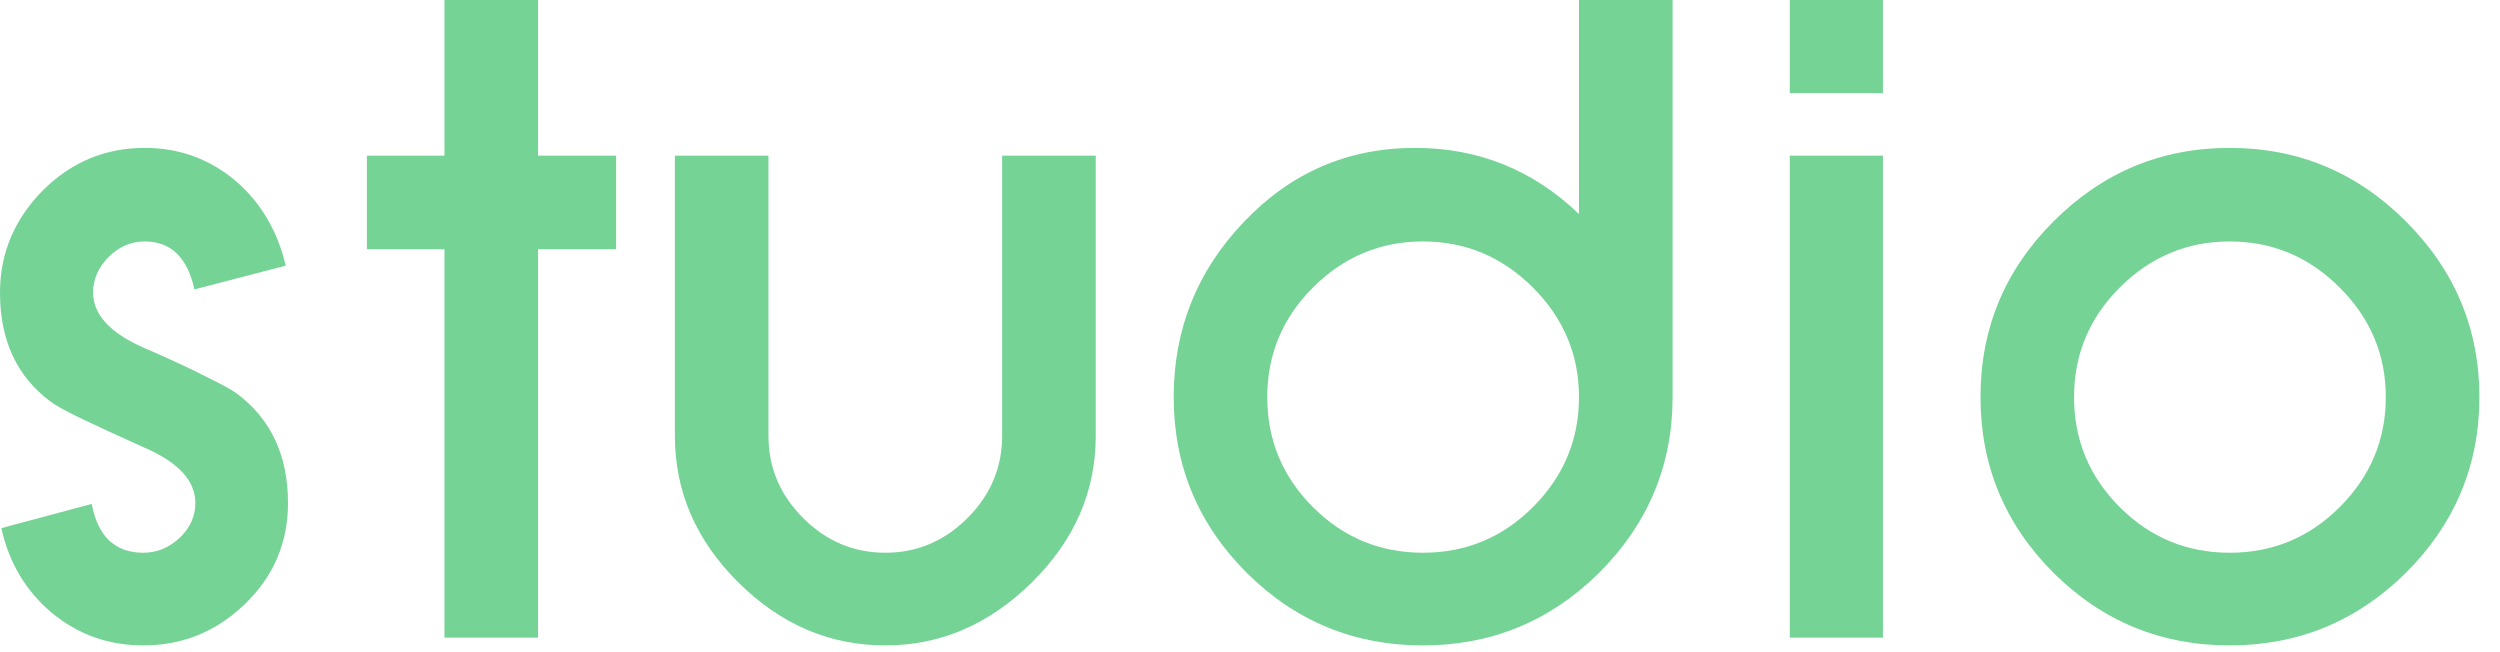
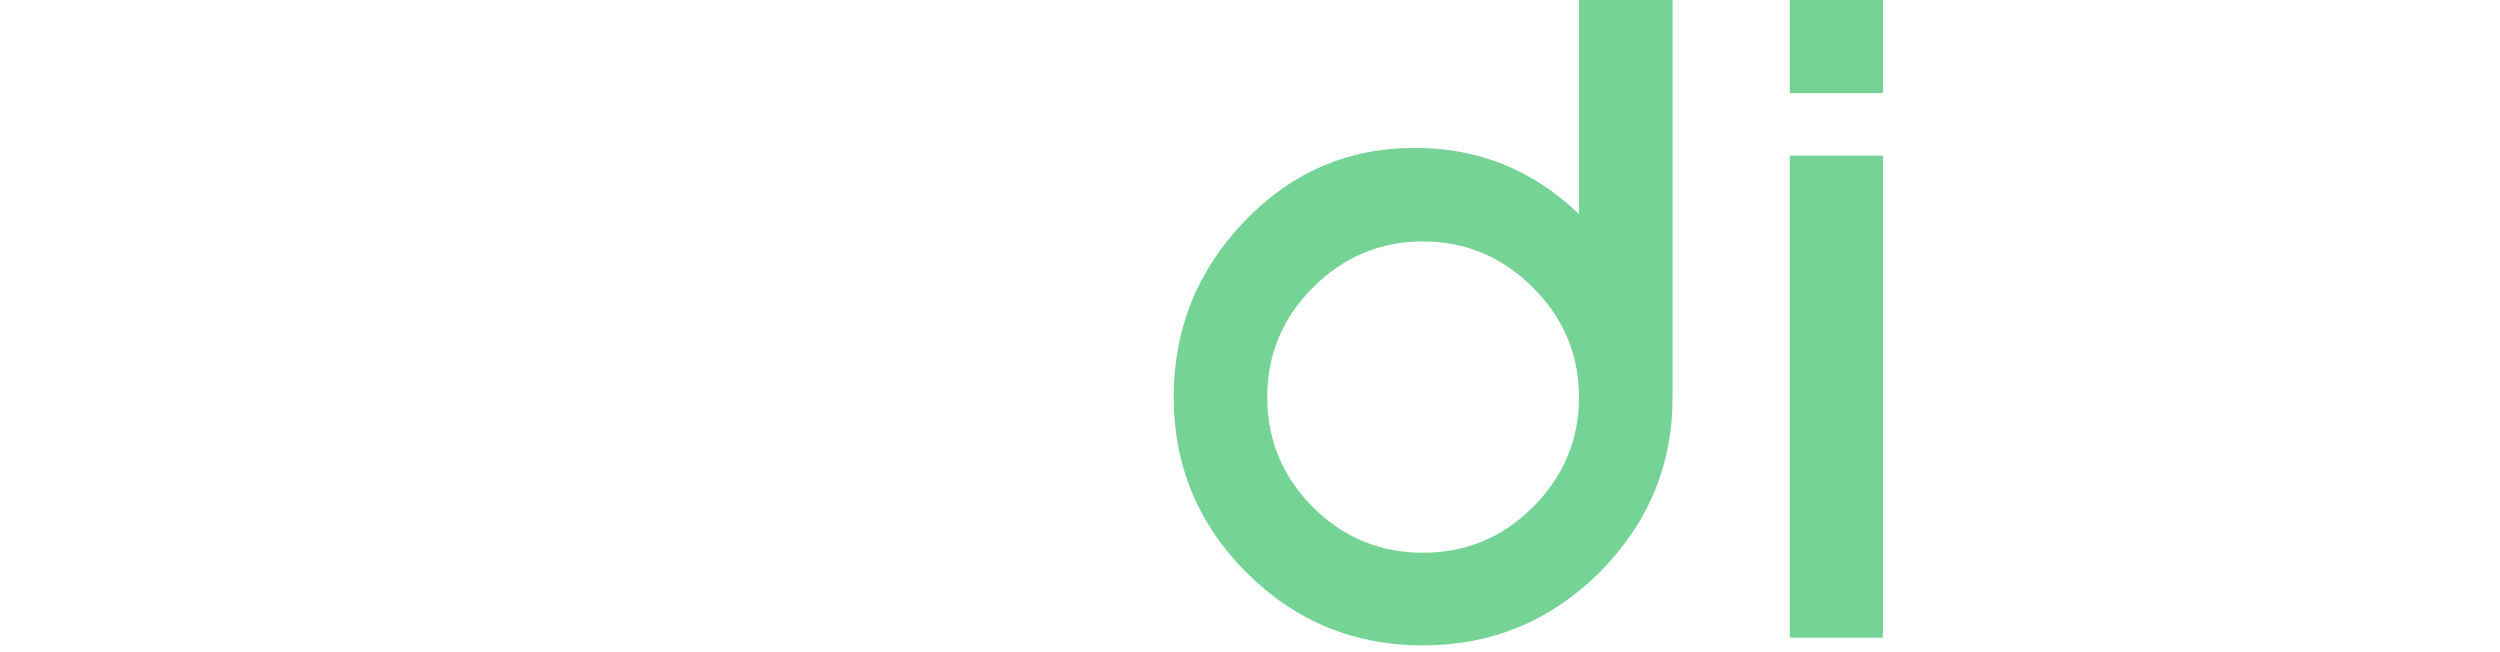
<svg xmlns="http://www.w3.org/2000/svg" width="115" height="30" viewBox="0 0 115 30" fill="none">
-   <path d="M109.747 18.267C109.747 16.321 109.041 14.641 107.627 13.227C106.213 11.814 104.526 11.107 102.567 11.107C100.607 11.107 98.921 11.814 97.507 13.227C96.107 14.627 95.407 16.307 95.407 18.267C95.407 20.24 96.107 21.927 97.507 23.327C98.906 24.726 100.593 25.426 102.567 25.426C104.54 25.426 106.227 24.726 107.627 23.327C109.041 21.913 109.747 20.226 109.747 18.267ZM114.052 18.267C114.052 21.402 112.925 24.096 110.671 26.35C108.418 28.576 105.716 29.689 102.567 29.689C99.403 29.689 96.702 28.576 94.462 26.35C92.223 24.11 91.103 21.416 91.103 18.267C91.103 15.117 92.223 12.423 94.462 10.183C96.716 7.93 99.417 6.803 102.567 6.803C105.716 6.803 108.418 7.93 110.671 10.183C112.925 12.437 114.052 15.131 114.052 18.267Z" fill="#74D395" />
  <path d="M82.331 4.283V0H86.614V4.283H82.331ZM82.331 29.331V7.16H86.614V29.331H82.331Z" fill="#74D395" />
  <path d="M72.634 18.267C72.634 16.321 71.927 14.641 70.514 13.227C69.1 11.814 67.413 11.107 65.454 11.107C63.494 11.107 61.807 11.814 60.394 13.227C58.994 14.627 58.294 16.307 58.294 18.267C58.294 20.24 58.994 21.927 60.394 23.327C61.793 24.726 63.48 25.426 65.454 25.426C67.427 25.426 69.114 24.726 70.514 23.327C71.927 21.913 72.634 20.226 72.634 18.267ZM76.939 18.267C76.939 21.402 75.812 24.096 73.558 26.35C71.305 28.576 68.603 29.689 65.454 29.689C62.29 29.689 59.589 28.576 57.349 26.35C55.11 24.11 53.99 21.416 53.99 18.267C53.99 15.145 55.068 12.458 57.223 10.204C59.379 7.937 62.003 6.803 65.097 6.803C68.008 6.803 70.521 7.818 72.634 9.847V0H76.939V18.267Z" fill="#74D395" />
-   <path d="M50.404 20.051C50.404 22.613 49.424 24.859 47.464 26.791C45.505 28.723 43.258 29.689 40.724 29.689C38.163 29.689 35.909 28.723 33.964 26.791C32.018 24.859 31.045 22.613 31.045 20.051V7.16H35.349V20.051C35.349 21.507 35.881 22.767 36.945 23.831C38.009 24.894 39.269 25.426 40.724 25.426C42.18 25.426 43.44 24.894 44.504 23.831C45.568 22.767 46.099 21.507 46.099 20.051V7.16H50.404V20.051Z" fill="#74D395" />
-   <path d="M24.75 11.464V29.331H20.446V11.464H16.877V7.16H20.446V0H24.75V7.16H28.341V11.464H24.75Z" fill="#74D395" />
-   <path d="M13.248 23.138C13.248 24.957 12.591 26.504 11.275 27.778C9.959 29.052 8.398 29.689 6.593 29.689C4.997 29.689 3.597 29.192 2.394 28.198C1.19 27.19 0.413 25.888 0.063 24.293L4.22 23.18C4.5 24.677 5.291 25.426 6.593 25.426C7.209 25.426 7.762 25.202 8.251 24.754C8.741 24.293 8.986 23.754 8.986 23.138C8.986 22.116 8.209 21.269 6.656 20.597C5.41 20.037 4.423 19.582 3.695 19.232C2.981 18.883 2.527 18.631 2.331 18.477C0.777 17.329 0 15.656 0 13.459C0 11.667 0.651 10.106 1.953 8.776C3.268 7.461 4.836 6.803 6.656 6.803C8.251 6.803 9.651 7.314 10.855 8.335C12.003 9.329 12.766 10.624 13.144 12.22L8.944 13.312C8.622 11.842 7.86 11.107 6.656 11.107C6.026 11.107 5.473 11.345 4.997 11.821C4.521 12.297 4.283 12.843 4.283 13.459C4.283 14.466 5.06 15.313 6.614 15.999C7.846 16.531 8.811 16.979 9.511 17.343C10.225 17.693 10.694 17.952 10.918 18.12C12.472 19.295 13.248 20.968 13.248 23.138Z" fill="#74D395" />
</svg>